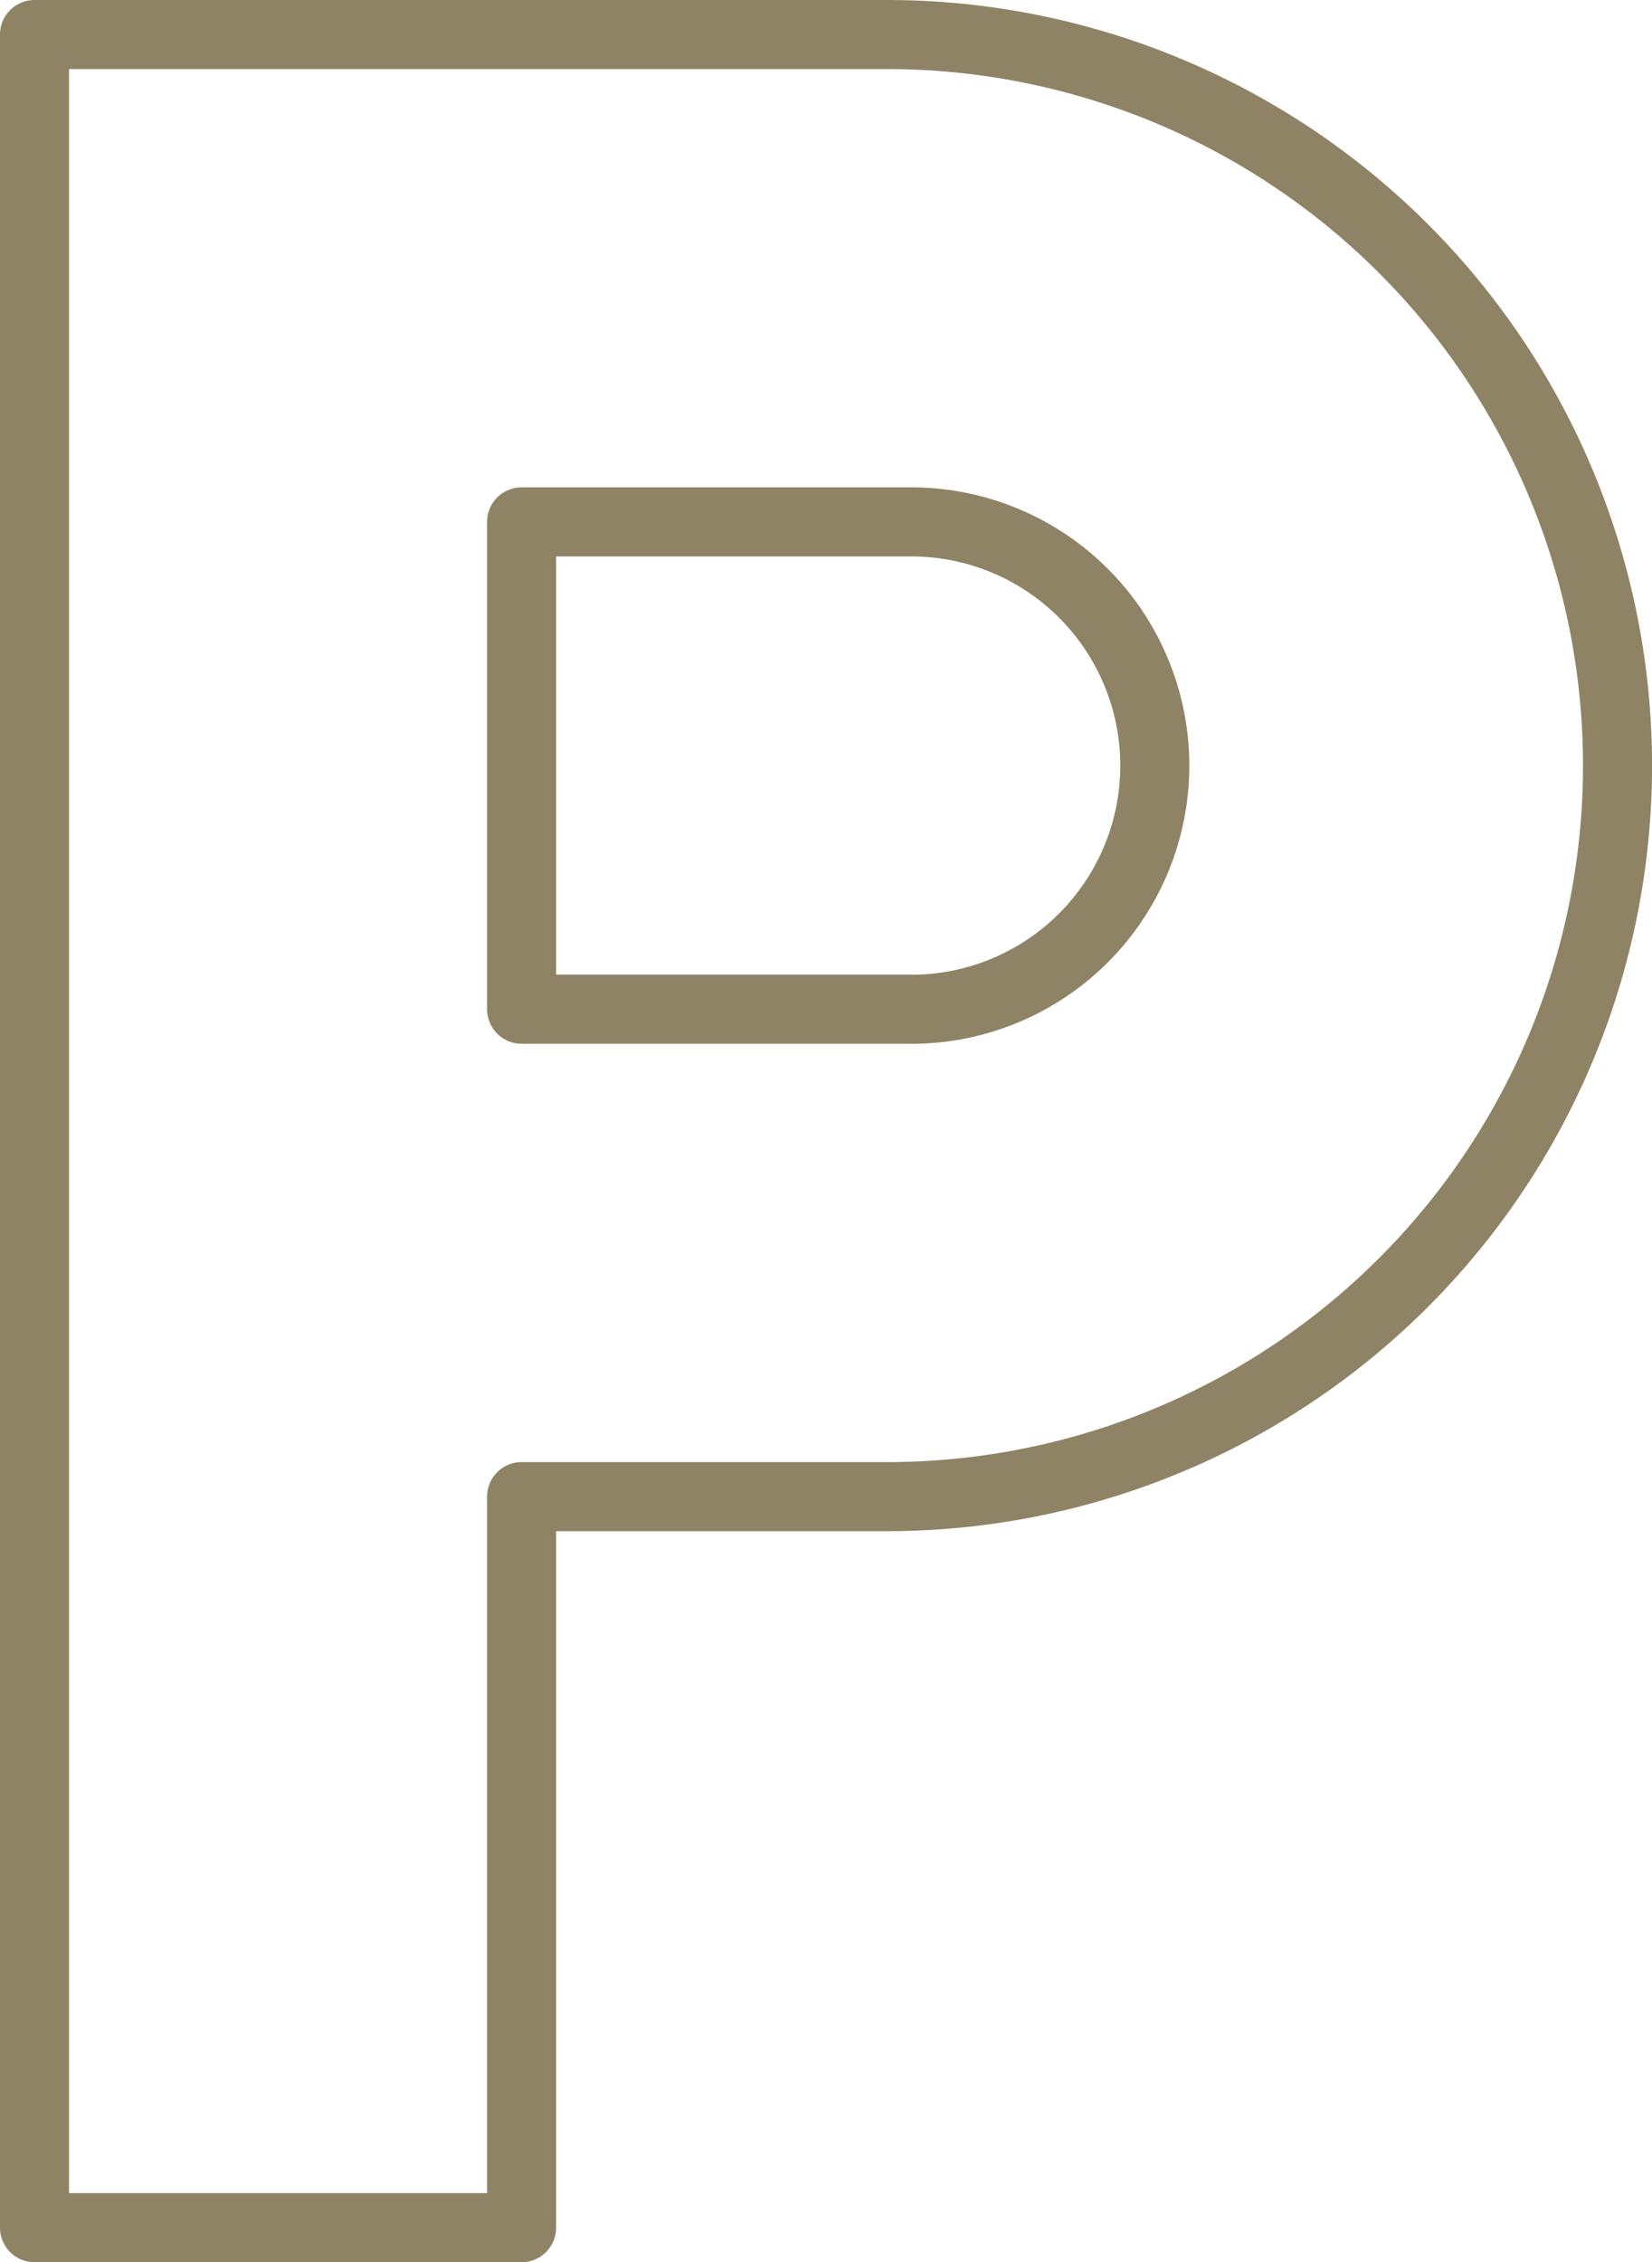
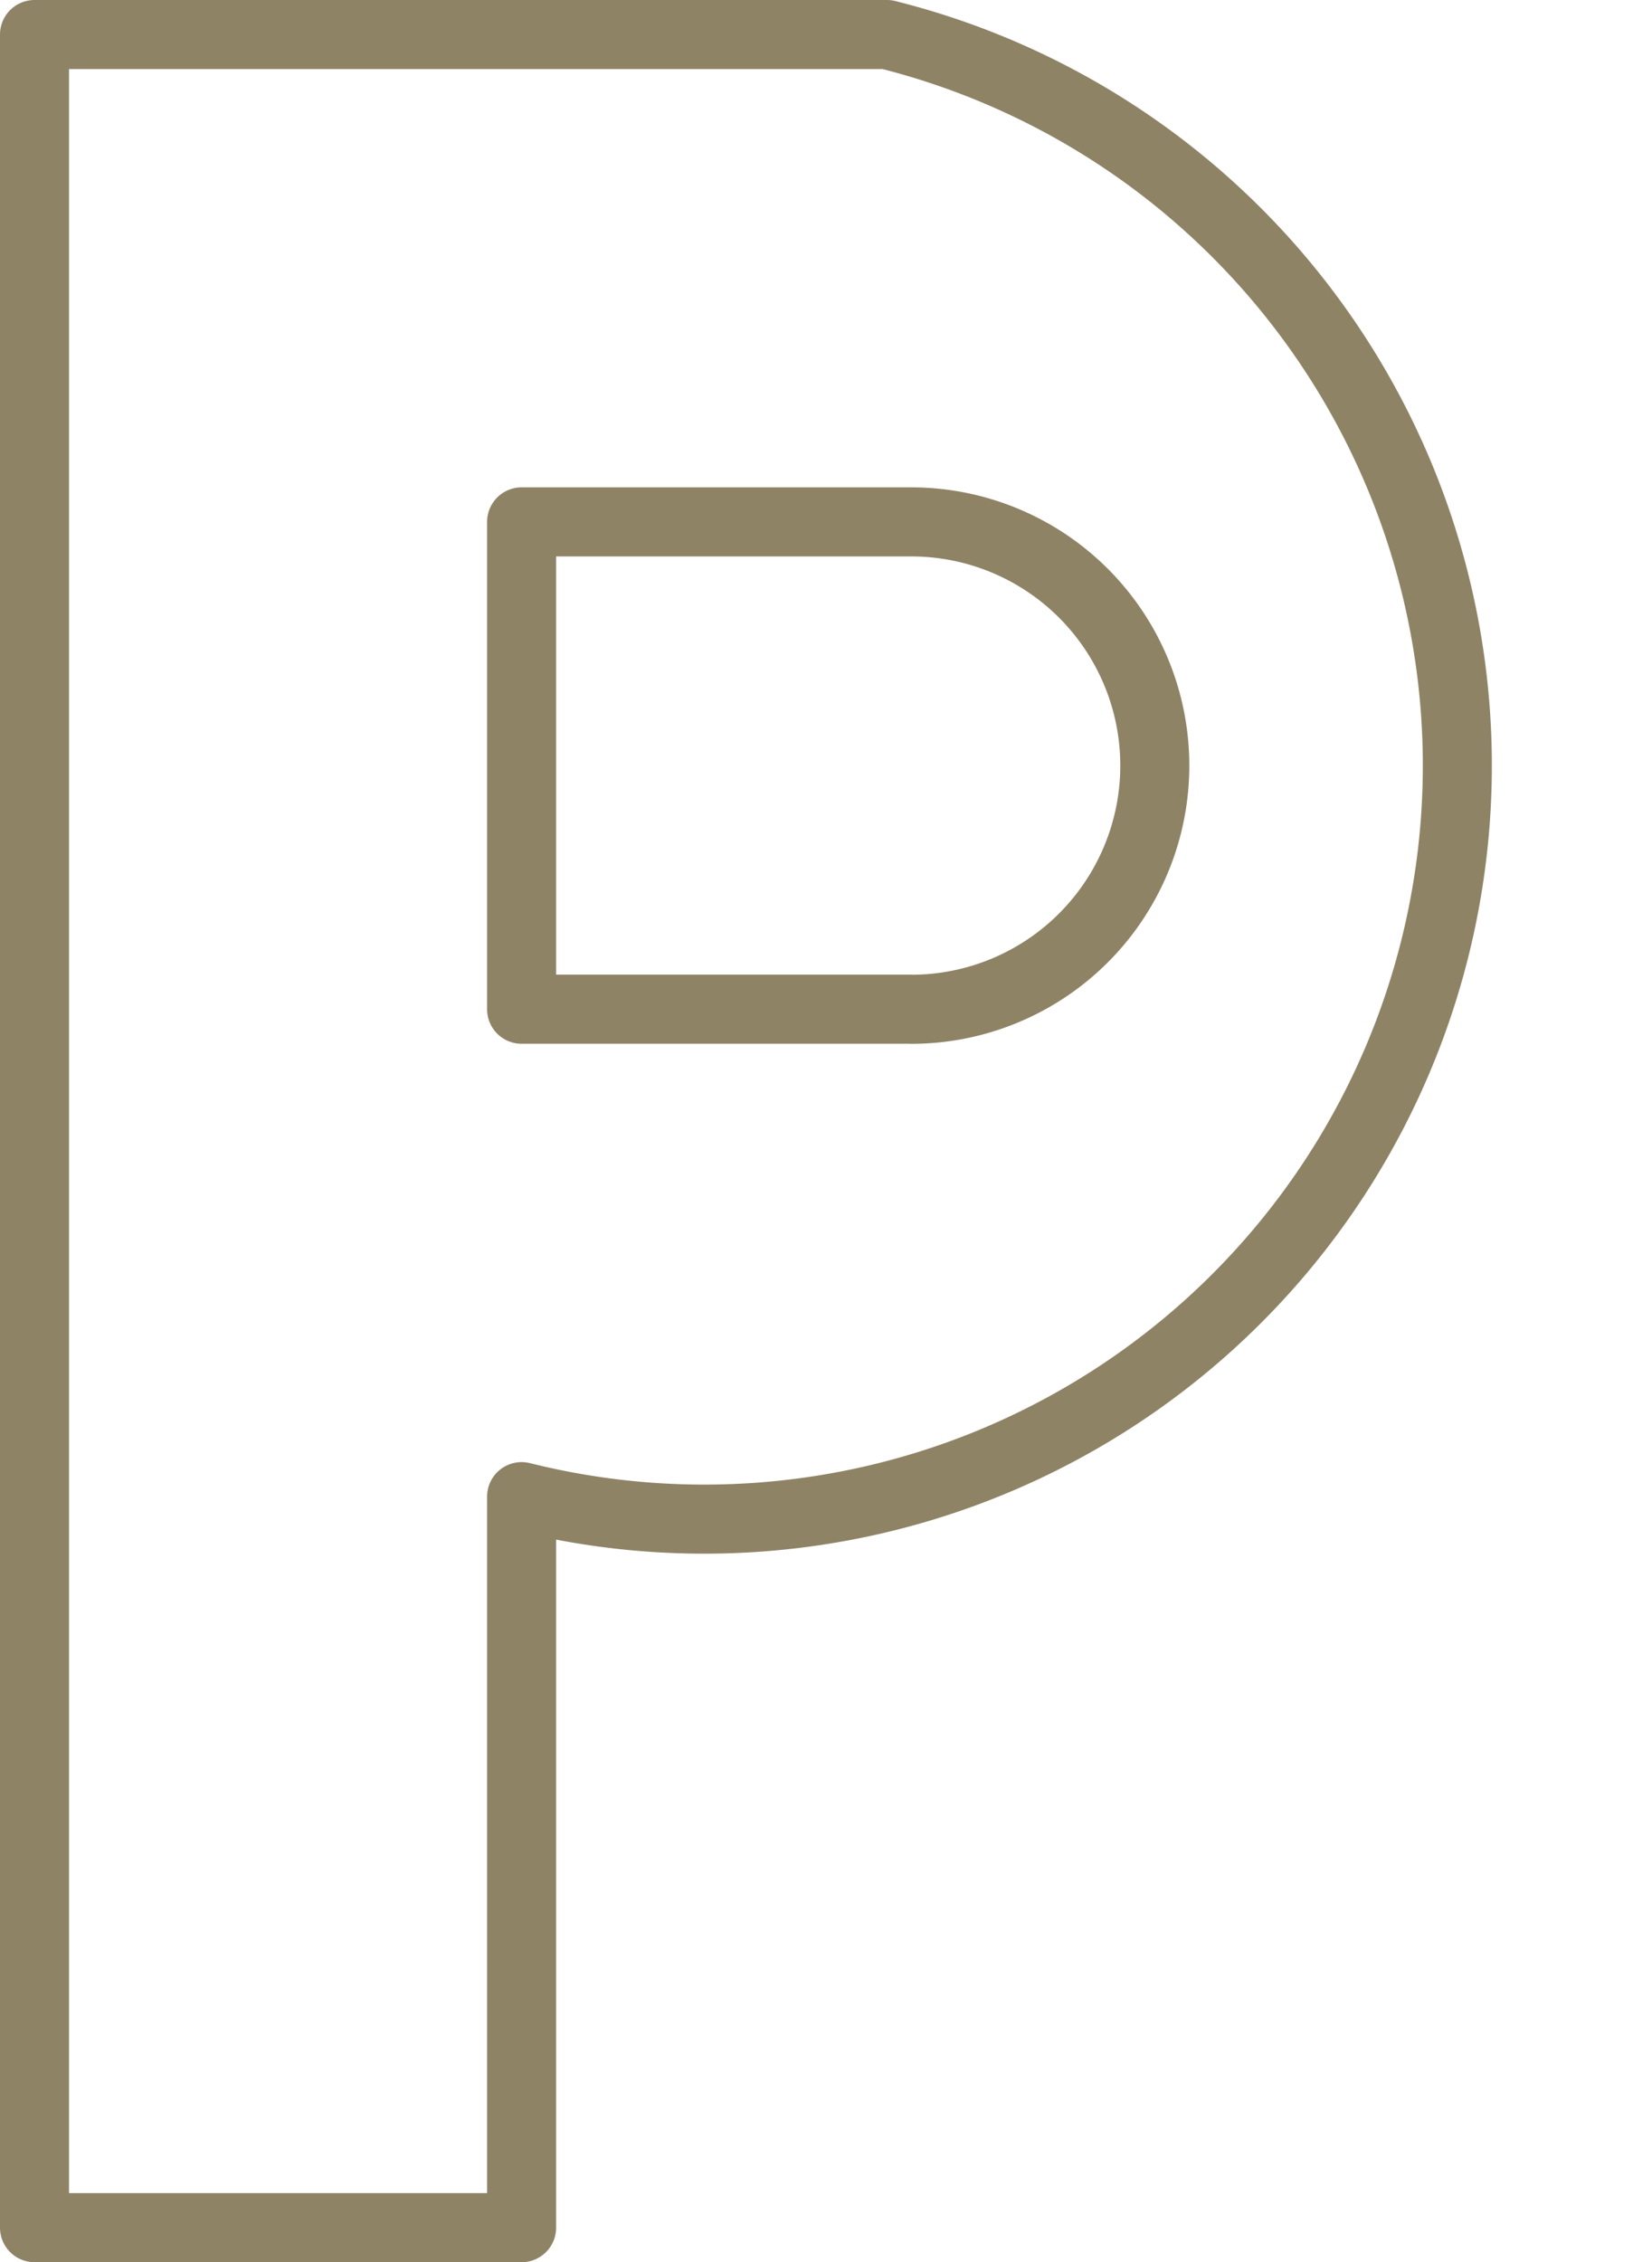
<svg xmlns="http://www.w3.org/2000/svg" width="47.862" height="65.5" viewBox="0 0 47.862 65.5">
  <g id="Group_327" data-name="Group 327" transform="translate(1 1)">
-     <path id="Path_99" data-name="Path 99" d="M11.125,0H-13.57V63.5H.542V42.334H11.126A21.167,21.167,0,0,0,11.126,0Zm.706,28.221H.542V14.111H11.831a7.056,7.056,0,0,1,0,14.112Z" transform="translate(13.57)" fill="none" stroke="#8f8366" stroke-linejoin="round" stroke-width="2" />
+     <path id="Path_99" data-name="Path 99" d="M11.125,0H-13.57V63.5H.542V42.334A21.167,21.167,0,0,0,11.126,0Zm.706,28.221H.542V14.111H11.831a7.056,7.056,0,0,1,0,14.112Z" transform="translate(13.57)" fill="none" stroke="#8f8366" stroke-linejoin="round" stroke-width="2" />
  </g>
</svg>